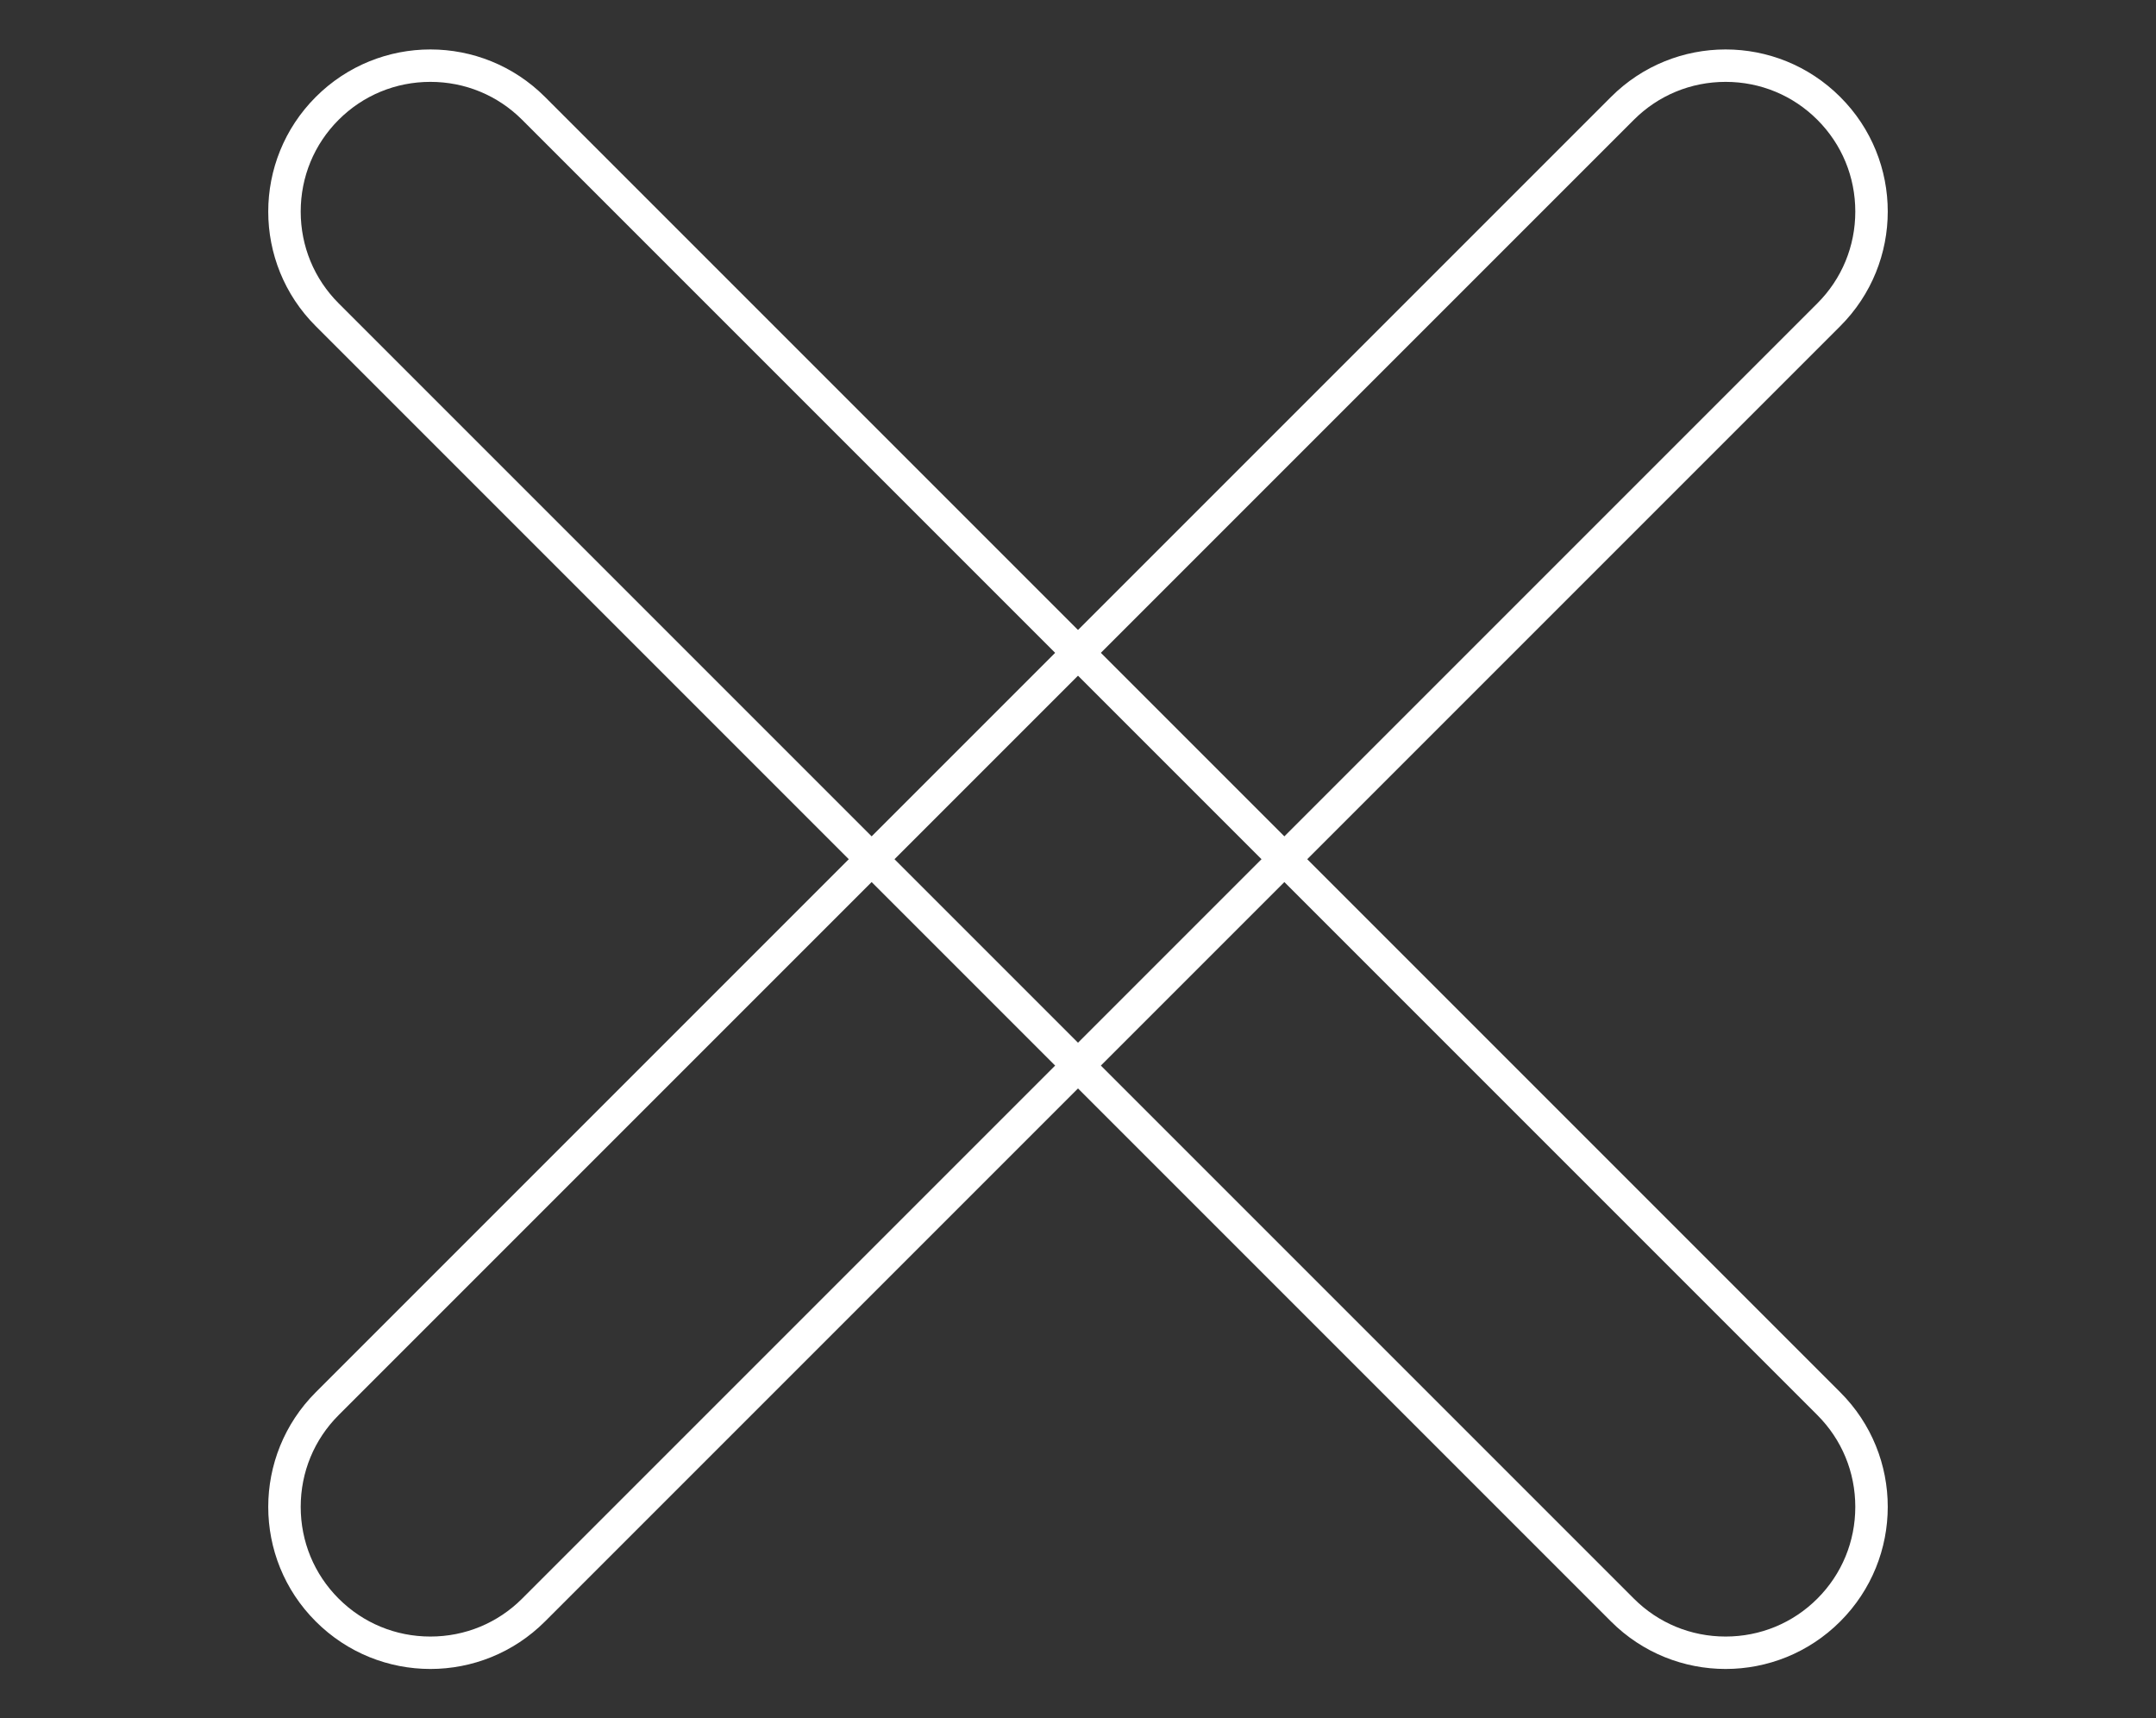
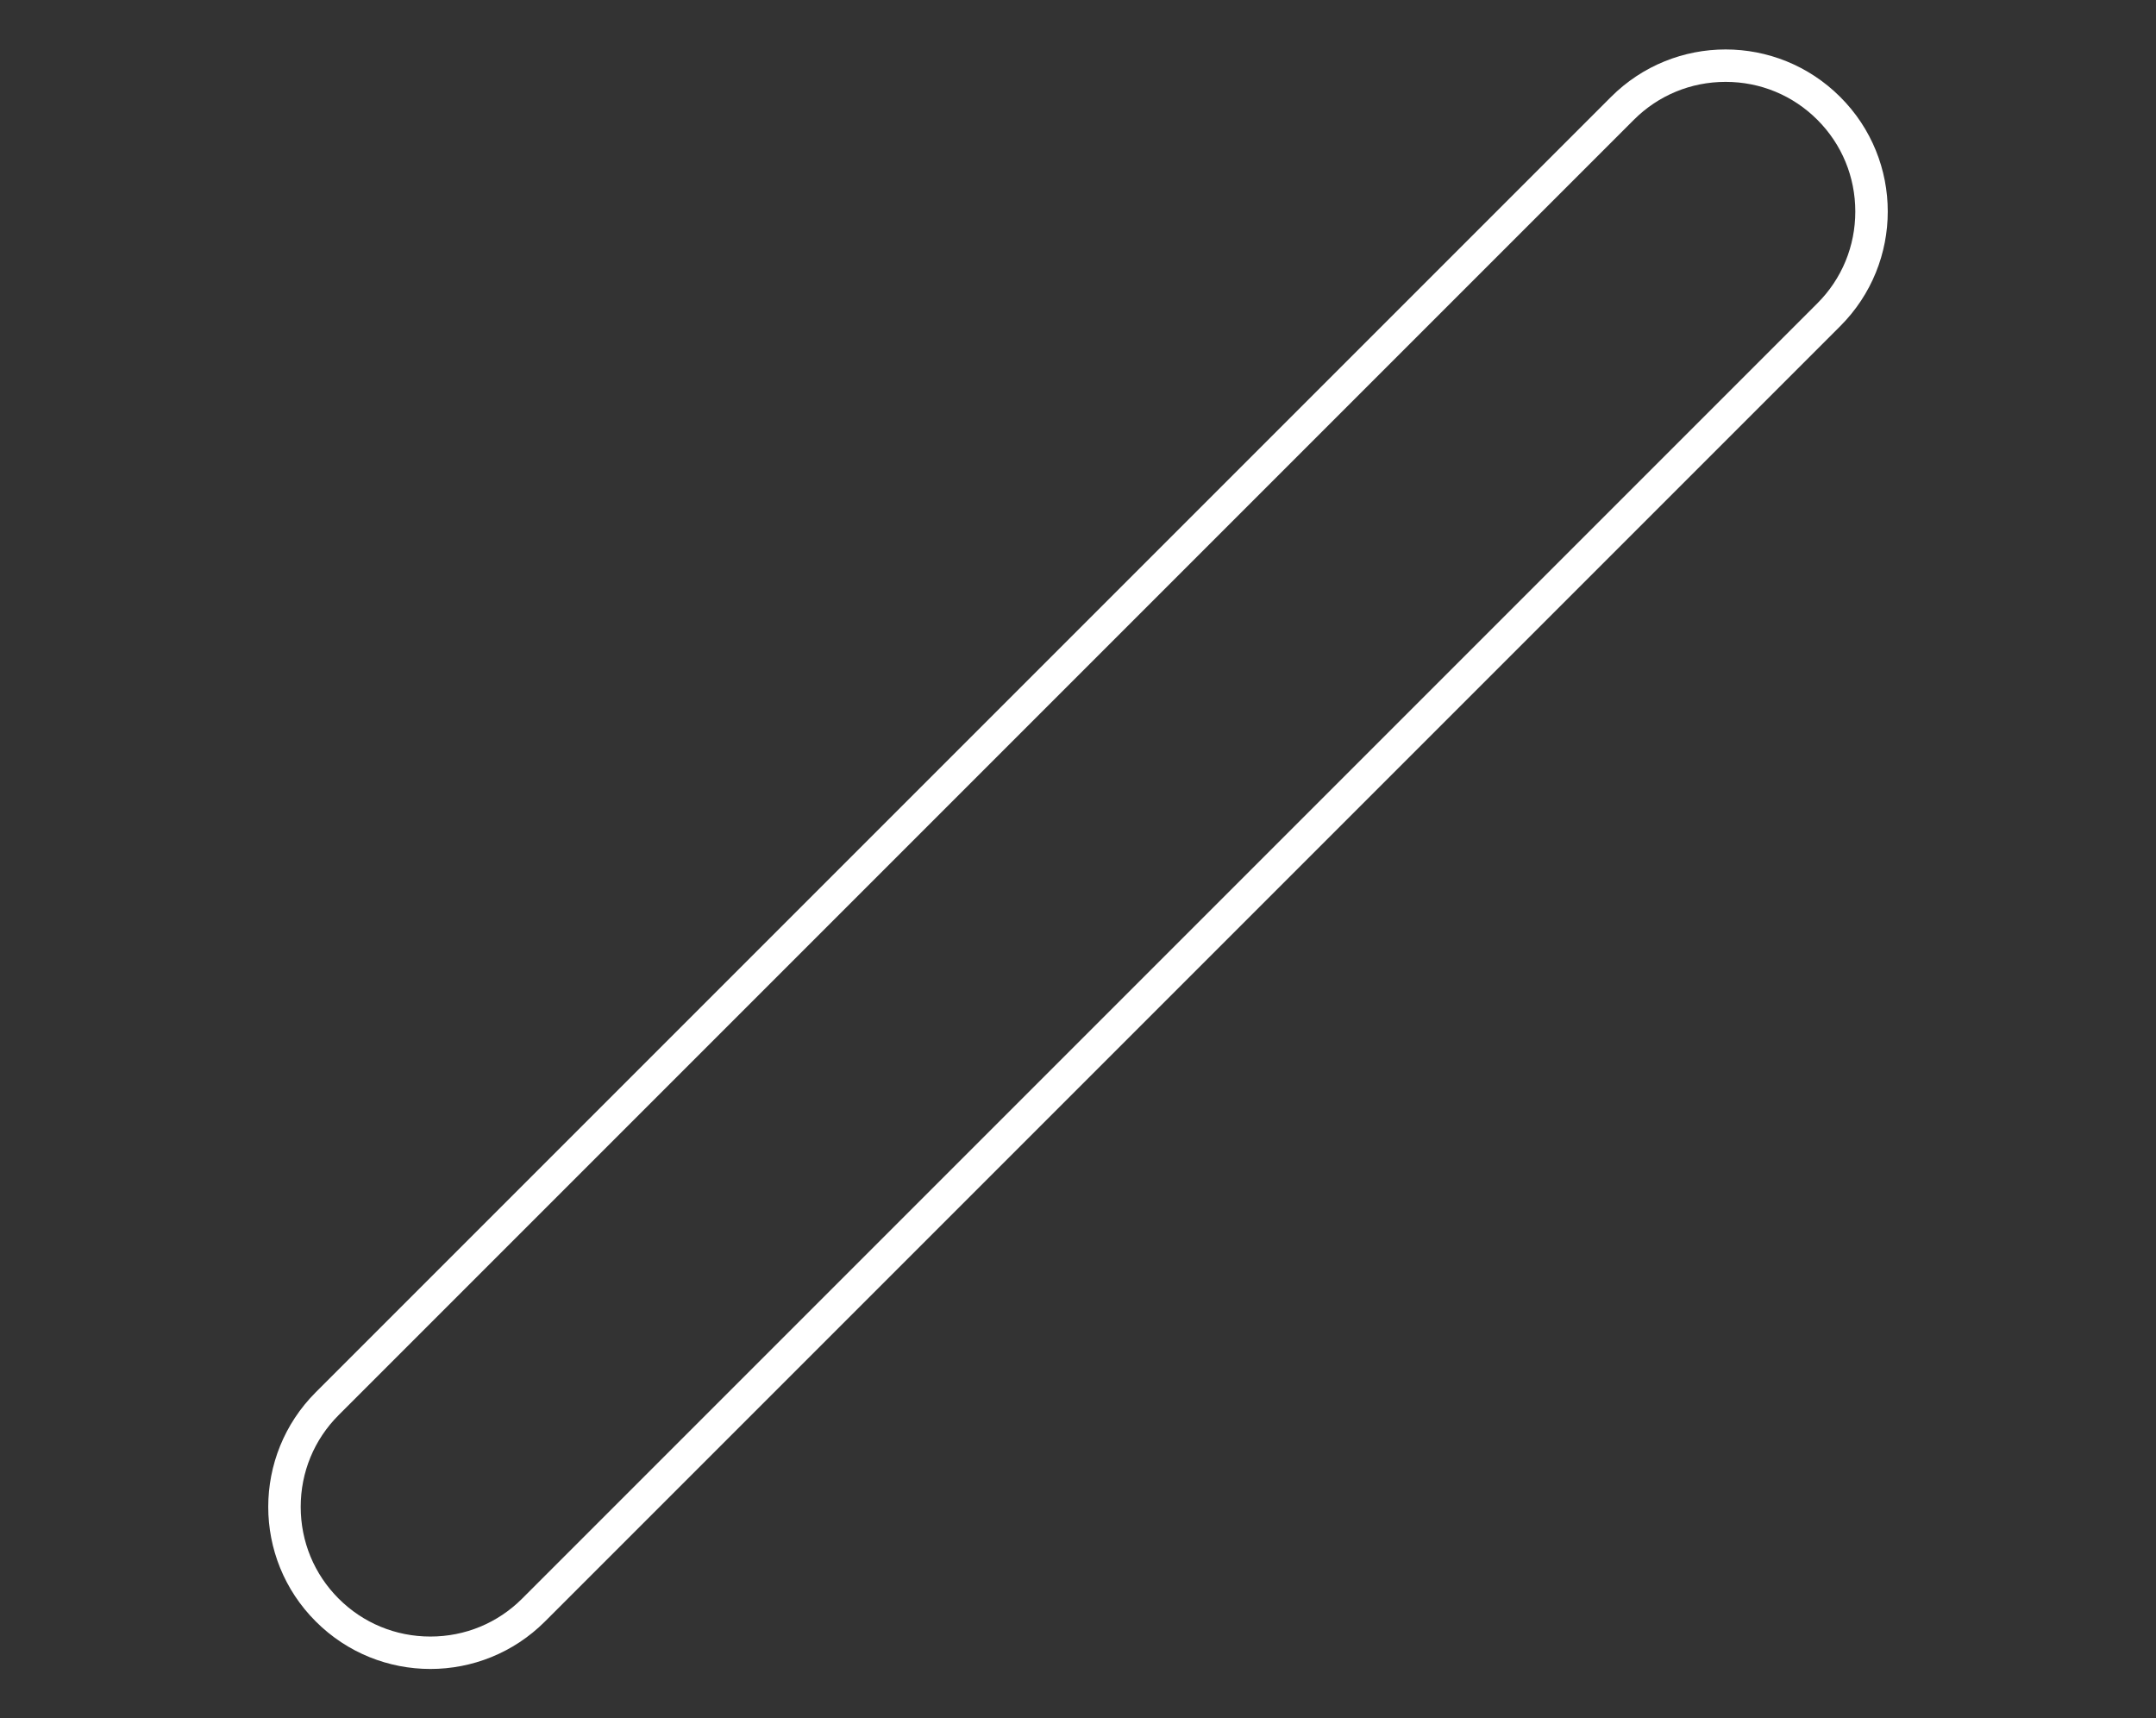
<svg xmlns="http://www.w3.org/2000/svg" id="Ebene_1" version="1.1" viewBox="0 0 133 106">
  <rect x="0" y="0" width="133" height="106" fill="#333333" stroke="none" />
  <defs>
    <style>
      .st0 {
        fill: #fff;
      }
    </style>
  </defs>
  <path class="st0" d="M106.45,5.05c2.14,0,4.15.83,5.66,2.34s2.34,3.52,2.34,5.66-.83,4.15-2.34,5.66L32.21,98.61c-1.51,1.51-3.52,2.34-5.66,2.34s-4.15-.83-5.66-2.34c-1.51-1.51-2.34-3.52-2.34-5.66s.83-4.15,2.34-5.66L100.79,7.39c1.51-1.51,3.52-2.34,5.66-2.34M106.45,3.05c-2.56,0-5.12.98-7.07,2.93L19.48,85.88c-3.91,3.91-3.91,10.24,0,14.14h0c1.95,1.95,4.51,2.93,7.07,2.93s5.12-.98,7.07-2.93L113.52,20.12c3.91-3.91,3.91-10.24,0-14.14h0c-1.95-1.95-4.51-2.93-7.07-2.93h0Z" />
-   <path class="st0" d="M26.55,5.05c2.14,0,4.15.83,5.66,2.34l79.9,79.9c1.51,1.51,2.34,3.52,2.34,5.66s-.83,4.15-2.34,5.66c-1.51,1.51-3.52,2.34-5.66,2.34s-4.15-.83-5.66-2.34L20.89,18.71c-1.51-1.51-2.34-3.52-2.34-5.66s.83-4.15,2.34-5.66c1.51-1.51,3.52-2.34,5.66-2.34M26.55,3.05c-2.56,0-5.12.98-7.07,2.93h0c-3.91,3.91-3.91,10.24,0,14.14l79.9,79.9c1.95,1.95,4.51,2.93,7.07,2.93s5.12-.98,7.07-2.93h0c3.91-3.91,3.91-10.24,0-14.14L33.62,5.98c-1.95-1.95-4.51-2.93-7.07-2.93h0Z" />
</svg>